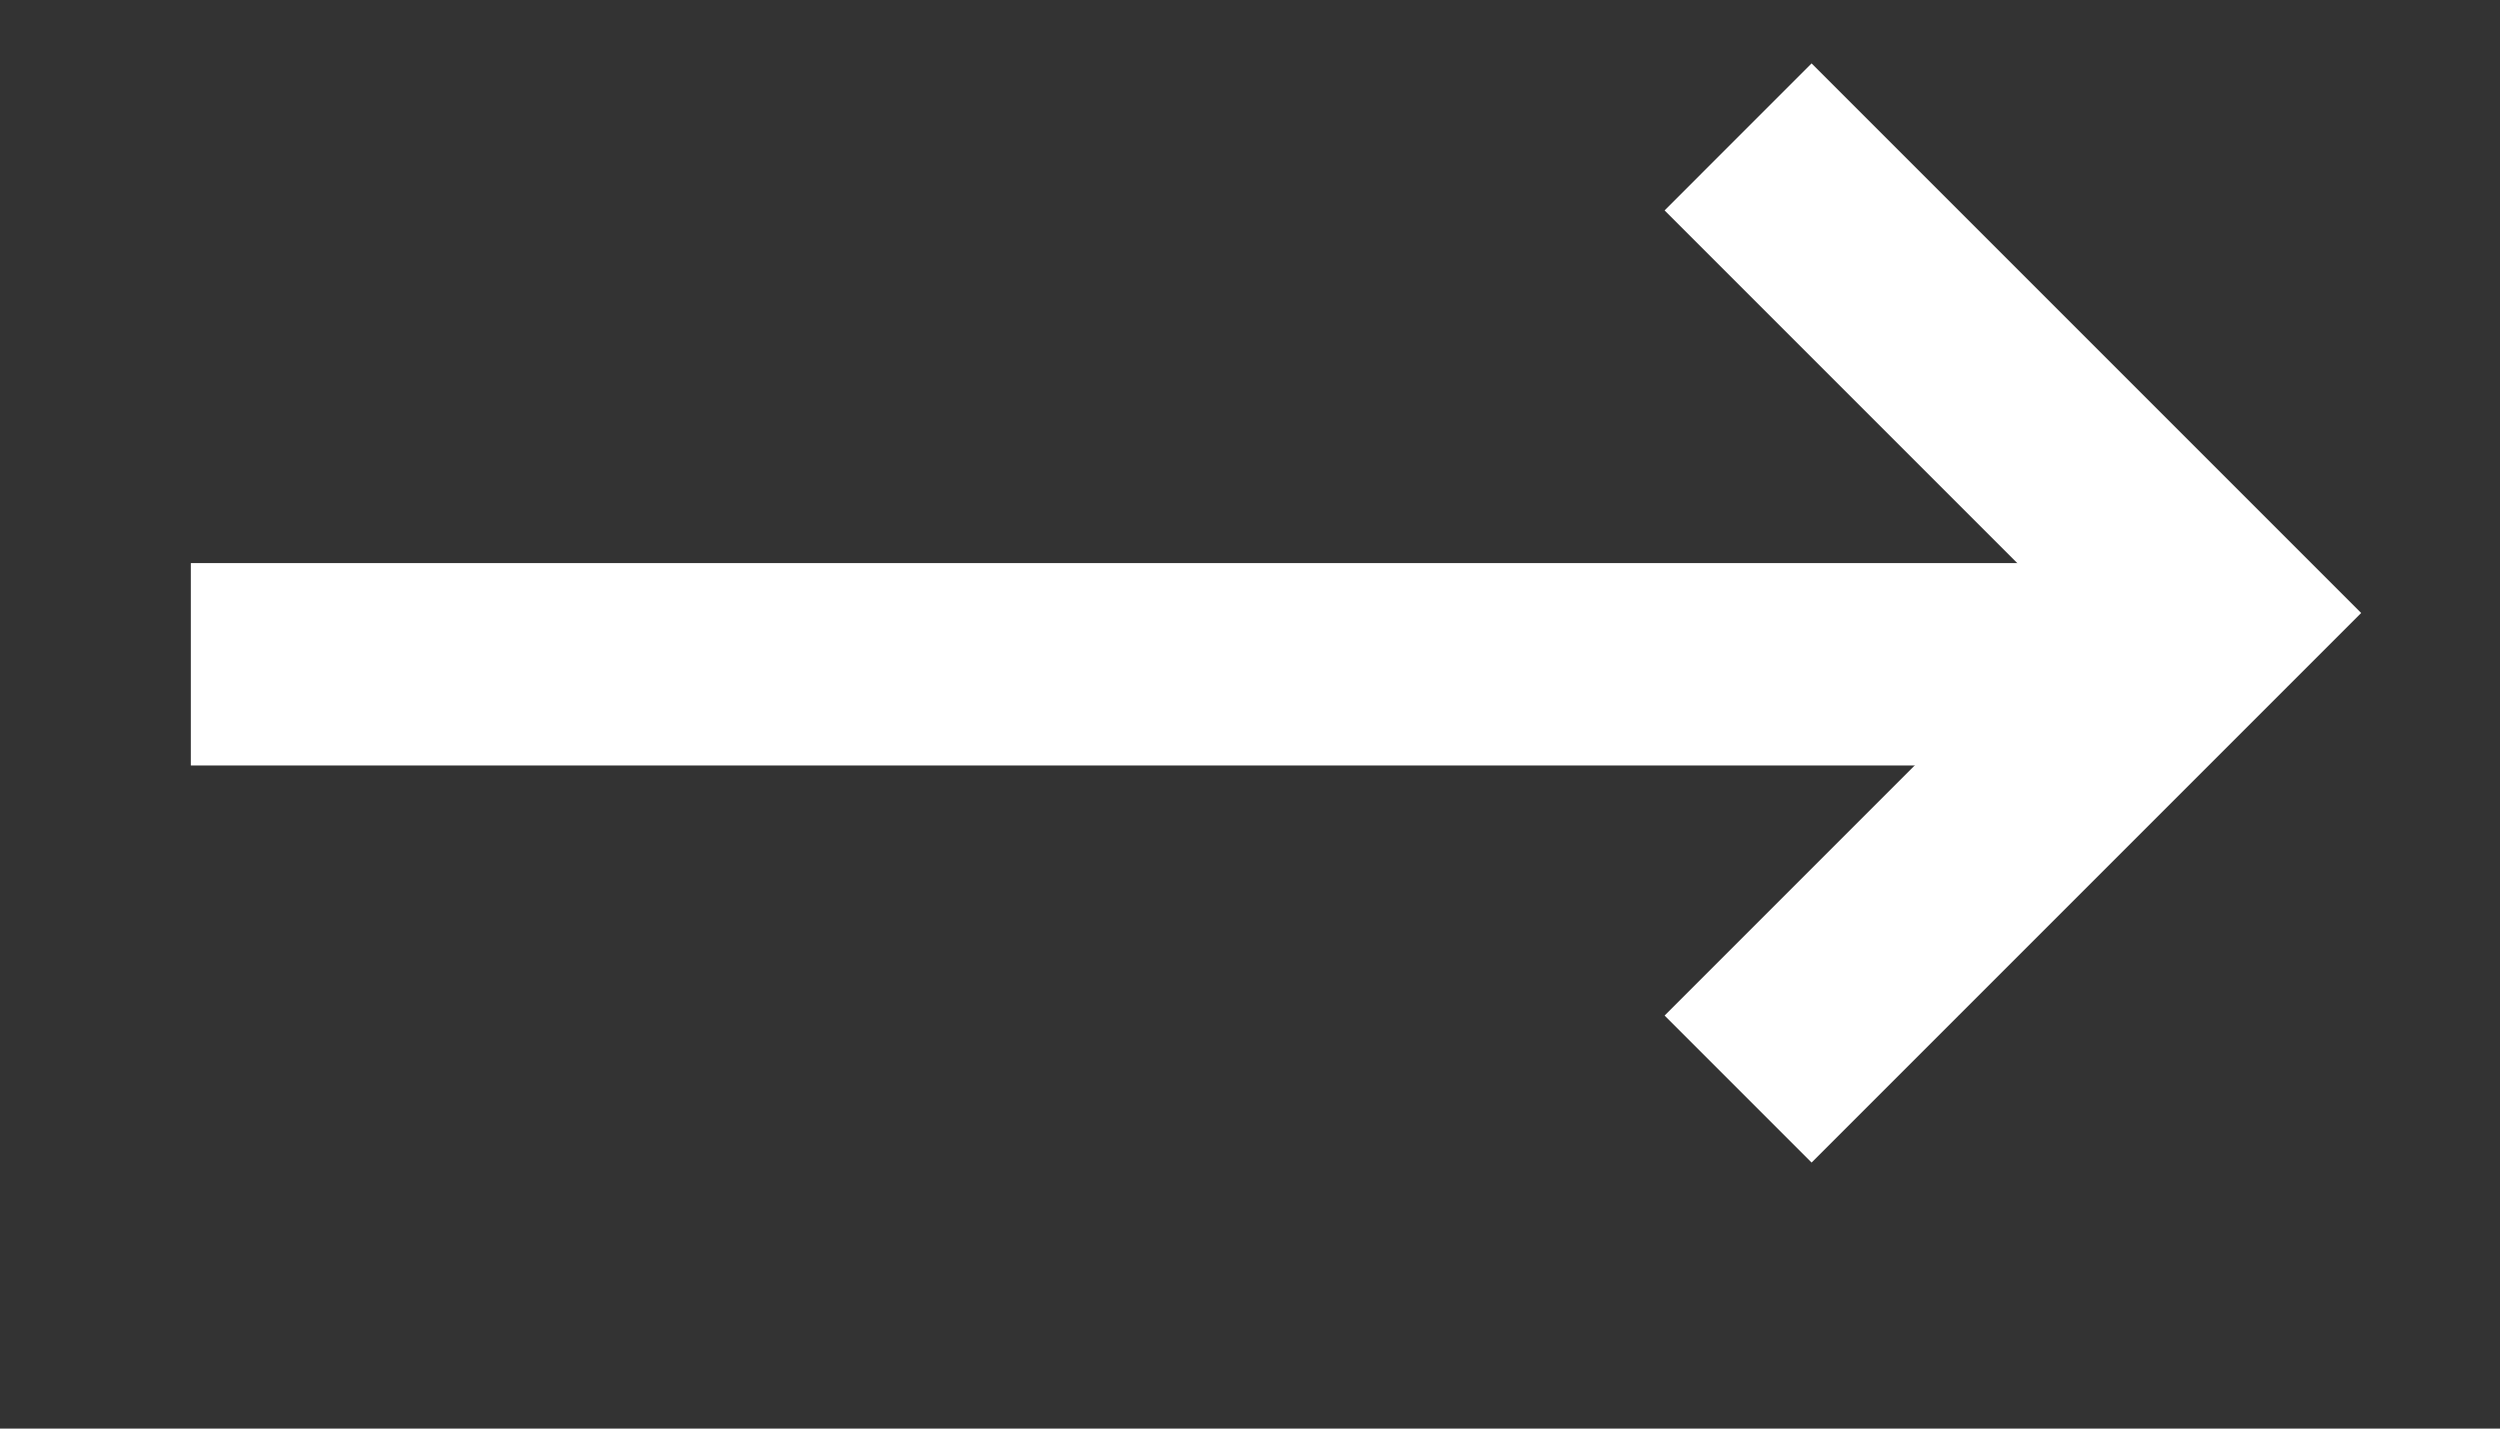
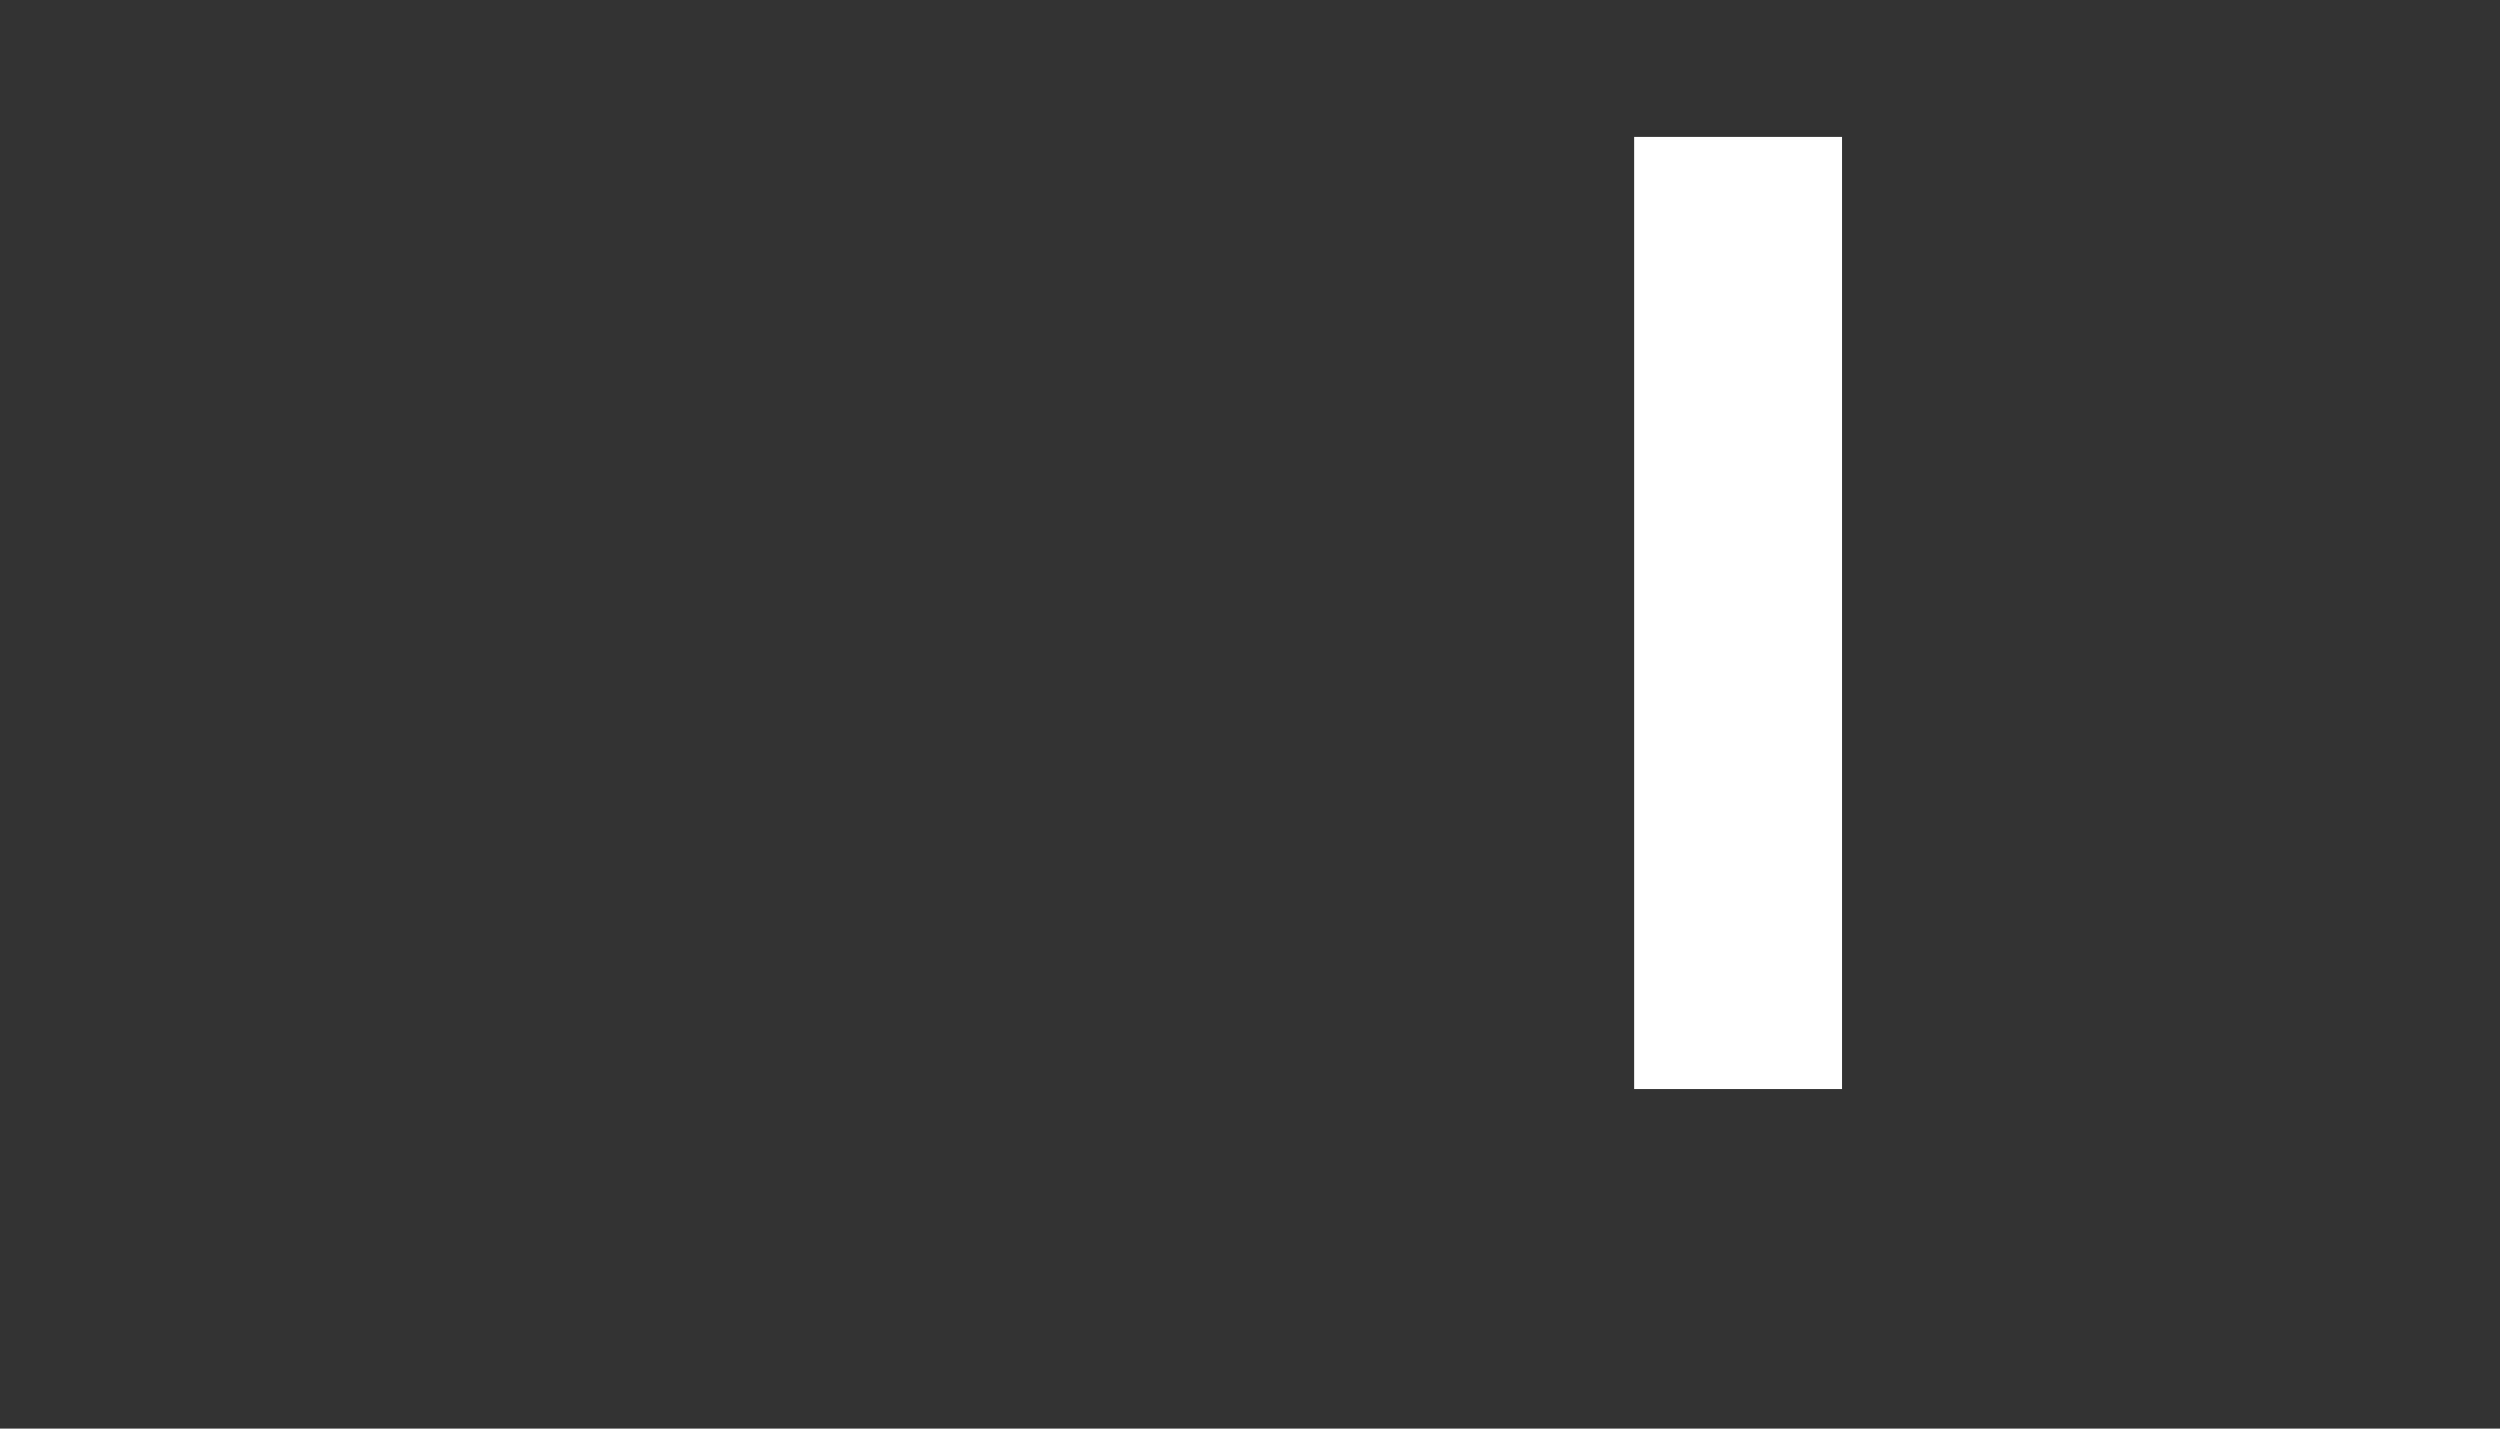
<svg xmlns="http://www.w3.org/2000/svg" width="21px" height="12px" viewBox="0 0 21 12" version="1.1" xml:space="preserve" style="fill-rule:evenodd;clip-rule:evenodd;stroke-miterlimit:1.5;">
  <rect x="0" y="0" width="21" height="12" fill="#333333" stroke="none" />
  <g transform="matrix(1,0,0,1,-6699.2,-3732.42)">
    <g transform="matrix(1,0,0,1,4660,2900)">
      <g transform="matrix(1,0,0,1,1912,-454)">
        <g transform="matrix(1.333,0,0,1.333,-659.333,-430.667)">
-           <path d="M601,1289L604,1292L601,1295" style="fill:none;stroke:white;stroke-width:1.31px;" />
+           <path d="M601,1289L601,1295" style="fill:none;stroke:white;stroke-width:1.31px;" />
        </g>
        <g transform="matrix(1.333,0,0,1,-659,-5.44104e-30)">
-           <path d="M591,1292L603,1292" style="fill:none;stroke:white;stroke-width:1.7px;" />
-         </g>
+           </g>
      </g>
    </g>
  </g>
</svg>